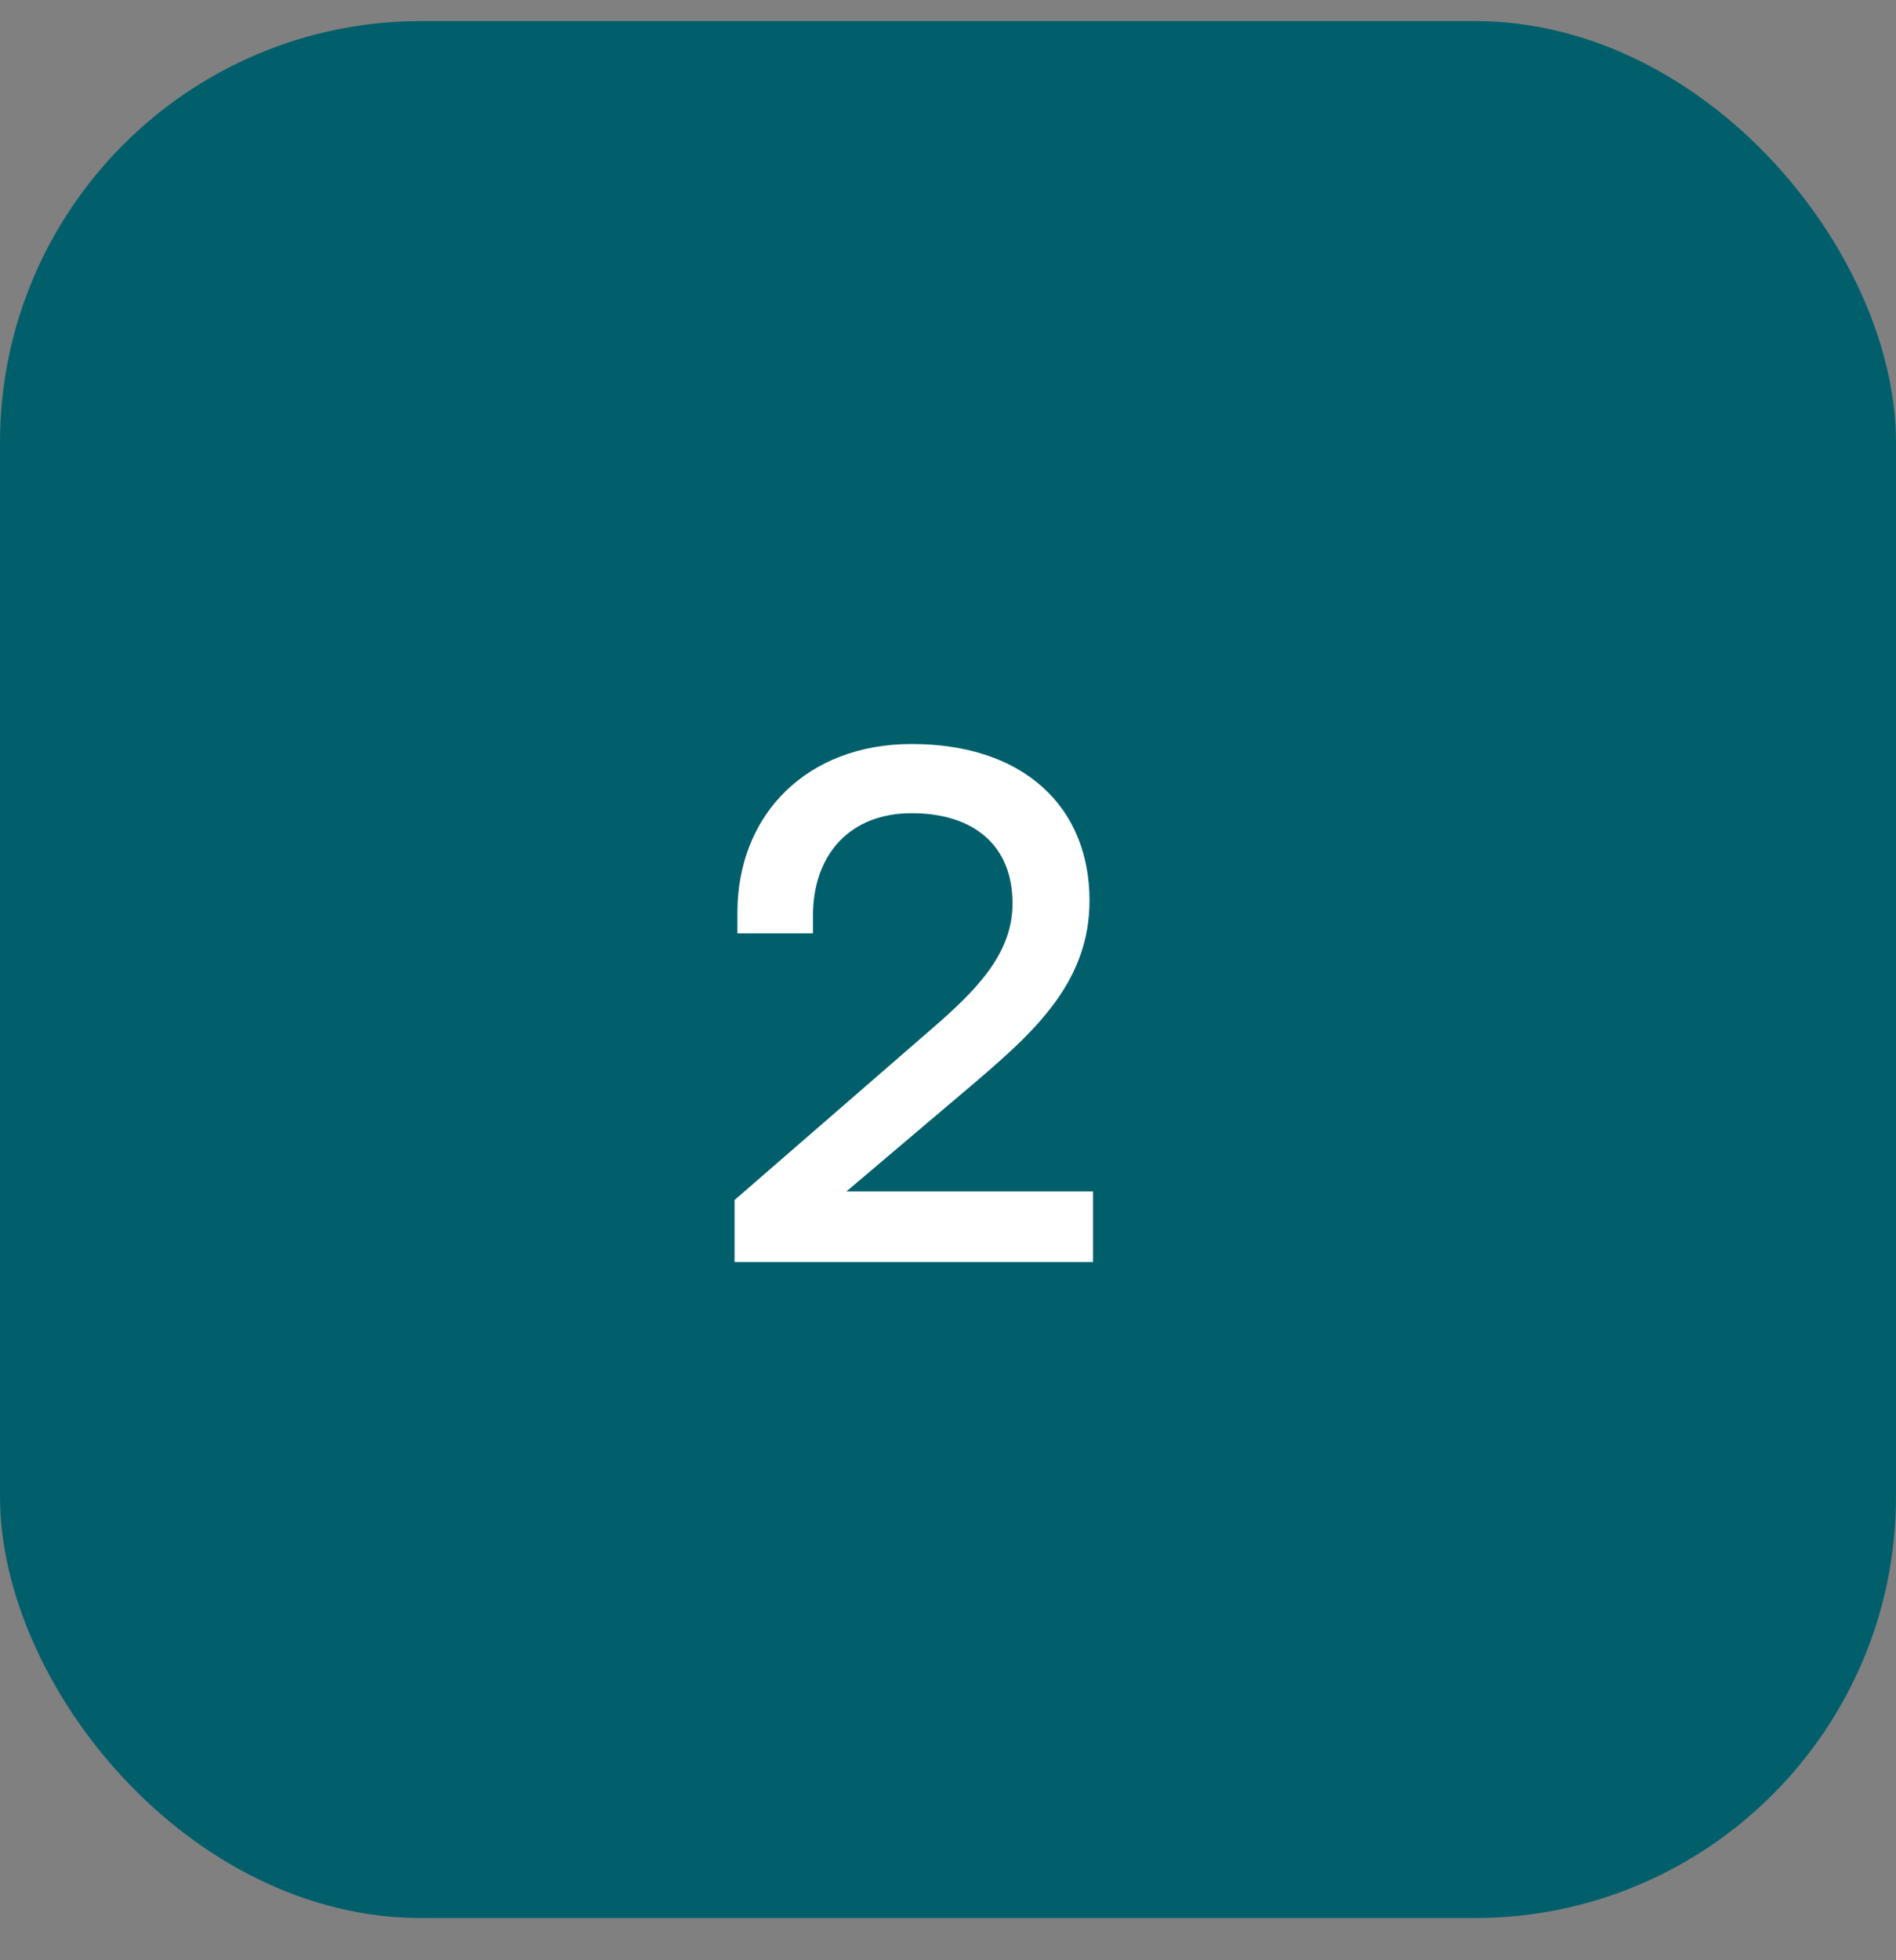
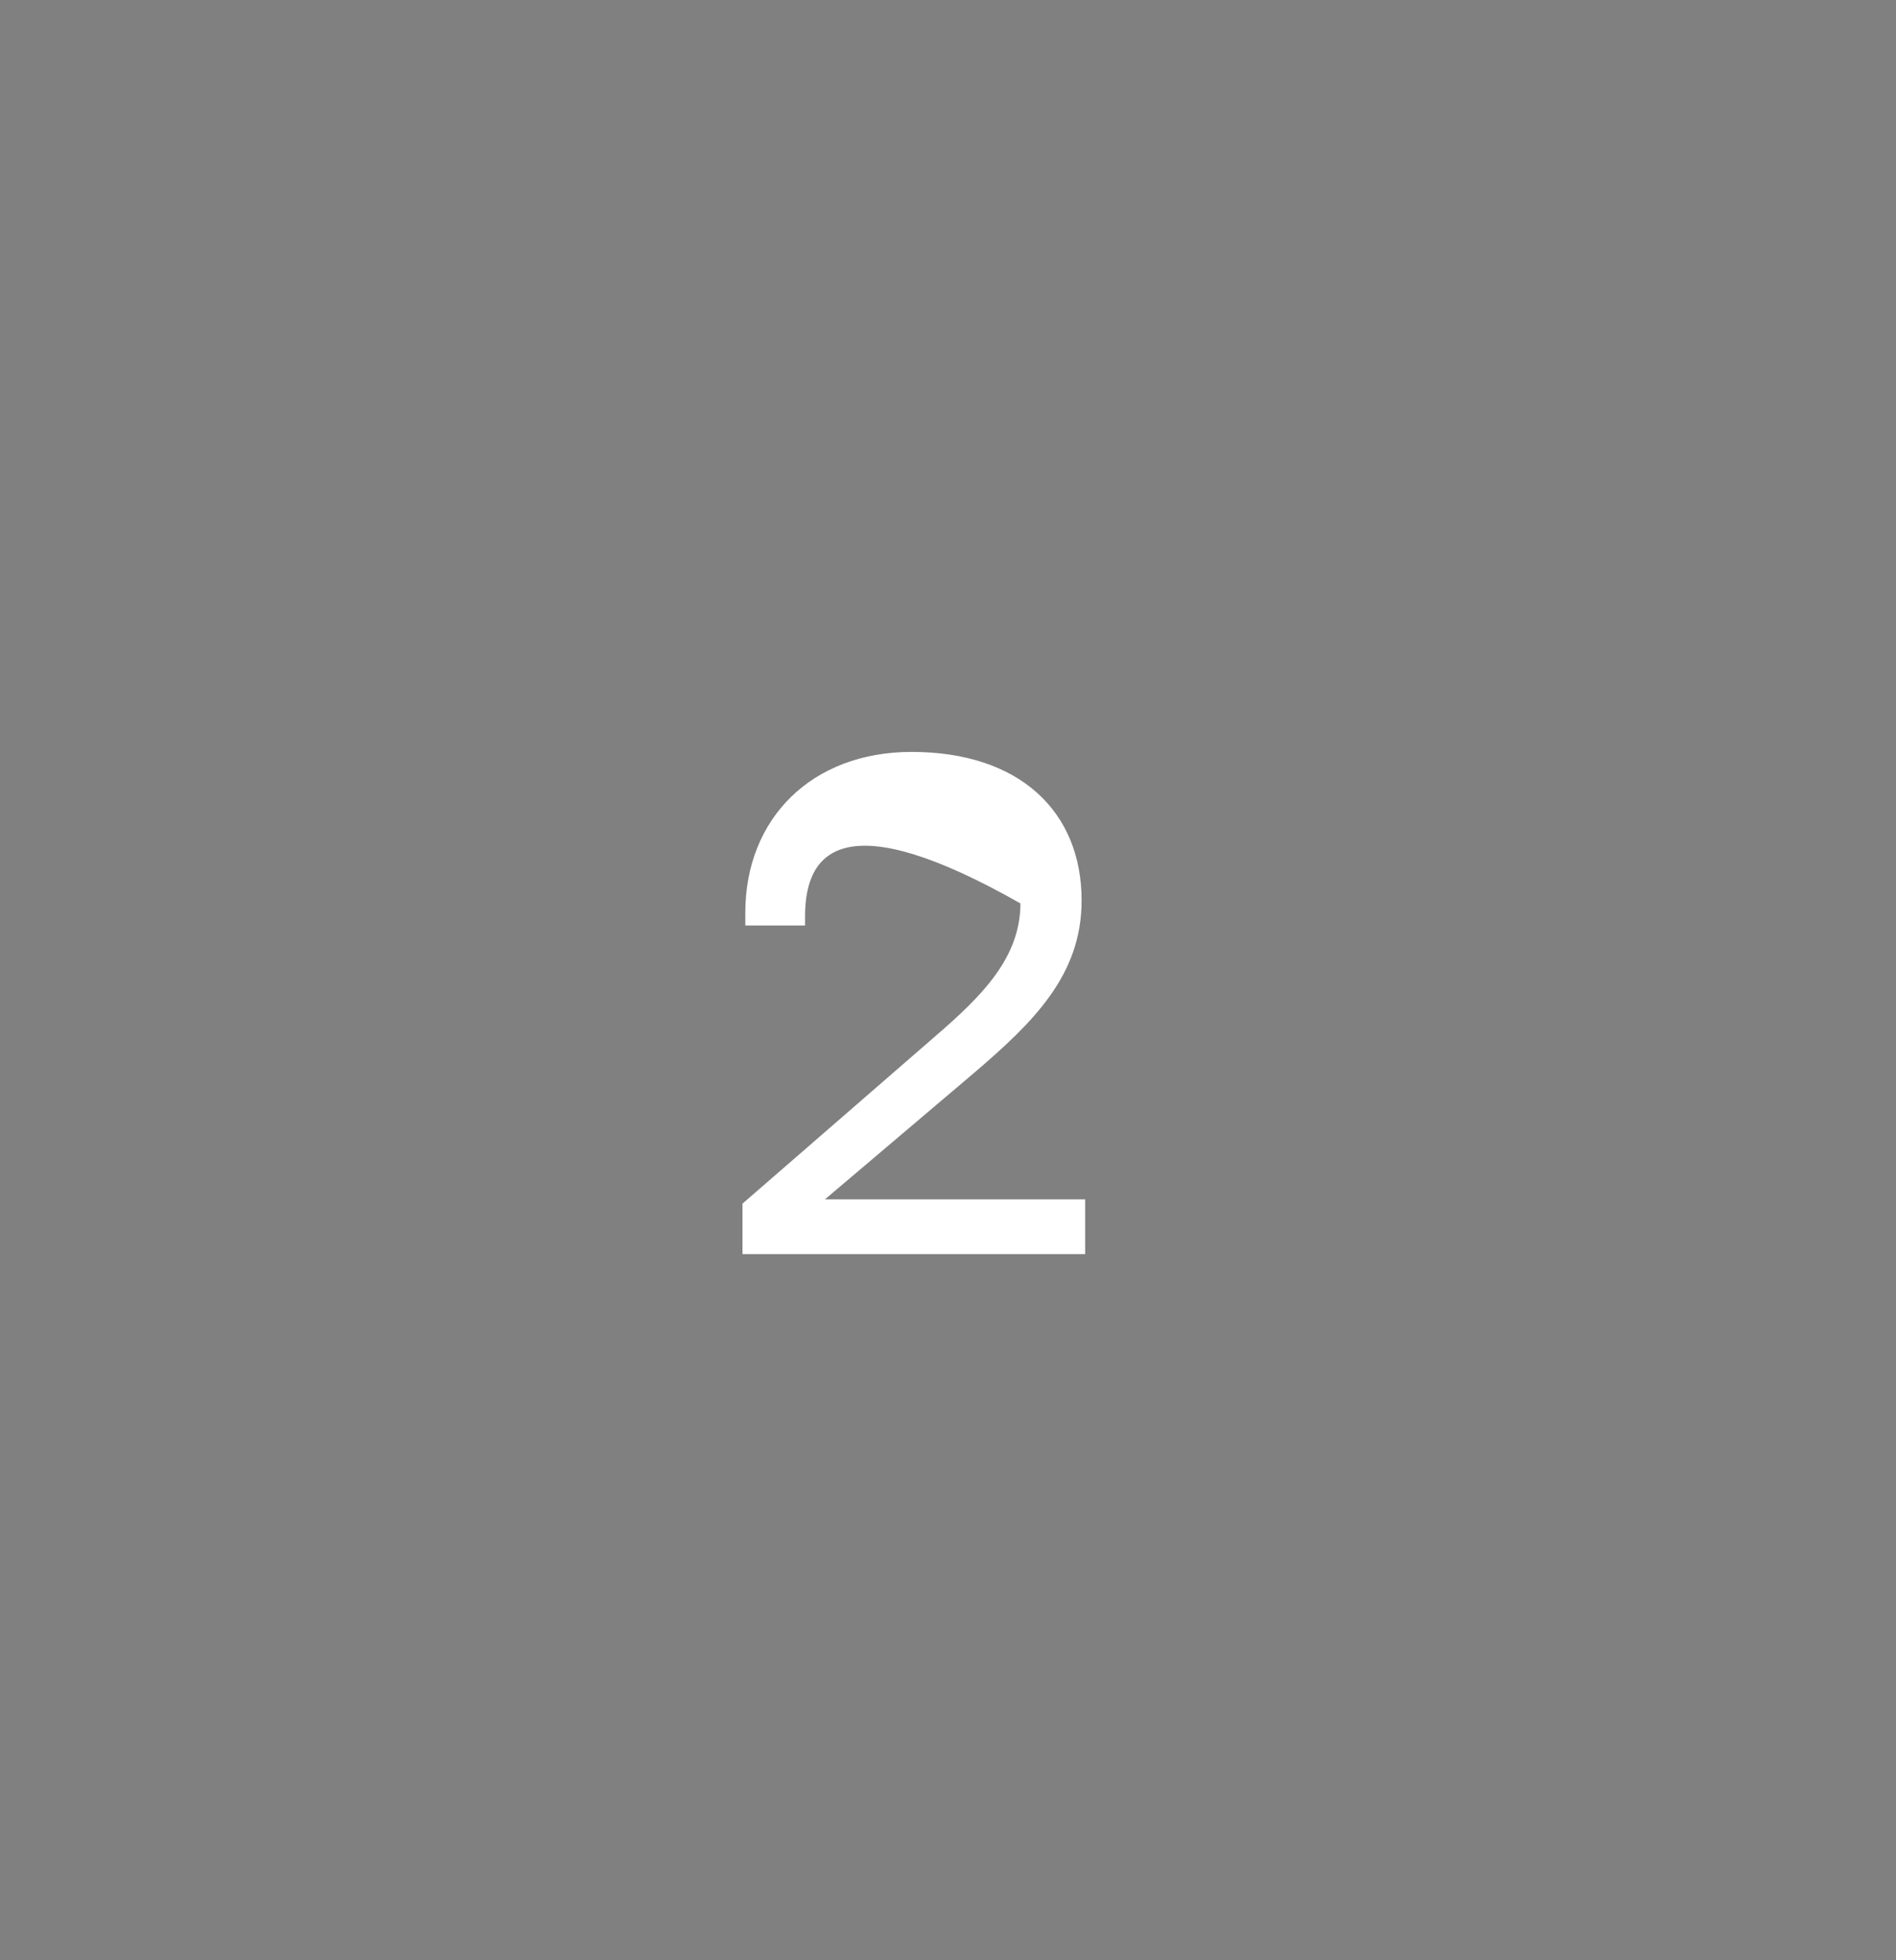
<svg xmlns="http://www.w3.org/2000/svg" width="30" height="31" viewBox="0 0 30 31" fill="none">
  <rect x="0" y="0" width="30" height="31" fill="#808080" stroke="none" />
-   <rect y="0.333" width="30" height="30" rx="6.667" fill="#015F6C" />
-   <path d="M11.748 19.833V19.035L14.807 16.38C15.539 15.749 16.146 15.142 16.146 14.287C16.146 13.297 15.471 12.735 14.425 12.735C13.412 12.735 12.738 13.409 12.738 14.489V14.636H11.793V14.433C11.793 12.948 12.839 11.891 14.425 11.891C16.124 11.891 17.114 12.825 17.114 14.242C17.114 15.423 16.349 16.166 15.415 16.965L13.053 18.967H17.17V19.833H11.748Z" fill="white" />
-   <path d="M11.748 19.833H11.623V19.958H11.748V19.833ZM11.748 19.035L11.666 18.94L11.623 18.977V19.035H11.748ZM14.807 16.38L14.726 16.285L14.726 16.285L14.807 16.38ZM12.738 14.636V14.761H12.863V14.636H12.738ZM11.793 14.636H11.668V14.761H11.793V14.636ZM15.415 16.965L15.496 17.06L15.496 17.059L15.415 16.965ZM13.053 18.967L12.972 18.872L12.712 19.092H13.053V18.967ZM17.17 18.967H17.295V18.842H17.17V18.967ZM17.17 19.833V19.958H17.295V19.833H17.17ZM11.873 19.833V19.035H11.623V19.833H11.873ZM11.829 19.129L14.889 16.474L14.726 16.285L11.666 18.94L11.829 19.129ZM14.889 16.474C15.615 15.849 16.271 15.206 16.271 14.287H16.021C16.021 15.078 15.462 15.65 14.726 16.285L14.889 16.474ZM16.271 14.287C16.271 13.762 16.091 13.338 15.761 13.046C15.432 12.756 14.97 12.61 14.425 12.61V12.86C14.927 12.86 15.325 12.994 15.595 13.233C15.864 13.47 16.021 13.822 16.021 14.287H16.271ZM14.425 12.61C13.89 12.61 13.434 12.788 13.112 13.12C12.79 13.451 12.613 13.923 12.613 14.489H12.863C12.863 13.976 13.023 13.57 13.291 13.294C13.559 13.018 13.947 12.86 14.425 12.86V12.61ZM12.613 14.489V14.636H12.863V14.489H12.613ZM12.738 14.511H11.793V14.761H12.738V14.511ZM11.918 14.636V14.433H11.668V14.636H11.918ZM11.918 14.433C11.918 13.721 12.168 13.119 12.601 12.694C13.035 12.27 13.66 12.016 14.425 12.016V11.766C13.604 11.766 12.913 12.04 12.427 12.516C11.94 12.992 11.668 13.661 11.668 14.433H11.918ZM14.425 12.016C15.252 12.016 15.892 12.243 16.323 12.628C16.753 13.012 16.989 13.564 16.989 14.242H17.239C17.239 13.503 16.98 12.879 16.49 12.442C16.001 12.005 15.297 11.766 14.425 11.766V12.016ZM16.989 14.242C16.989 15.36 16.271 16.068 15.334 16.869L15.496 17.059C16.427 16.264 17.239 15.487 17.239 14.242H16.989ZM15.334 16.869L12.972 18.872L13.133 19.062L15.496 17.06L15.334 16.869ZM13.053 19.092H17.17V18.842H13.053V19.092ZM17.045 18.967V19.833H17.295V18.967H17.045ZM17.17 19.708H11.748V19.958H17.17V19.708Z" fill="white" />
+   <path d="M11.748 19.833V19.035L14.807 16.38C15.539 15.749 16.146 15.142 16.146 14.287C13.412 12.735 12.738 13.409 12.738 14.489V14.636H11.793V14.433C11.793 12.948 12.839 11.891 14.425 11.891C16.124 11.891 17.114 12.825 17.114 14.242C17.114 15.423 16.349 16.166 15.415 16.965L13.053 18.967H17.17V19.833H11.748Z" fill="white" />
</svg>